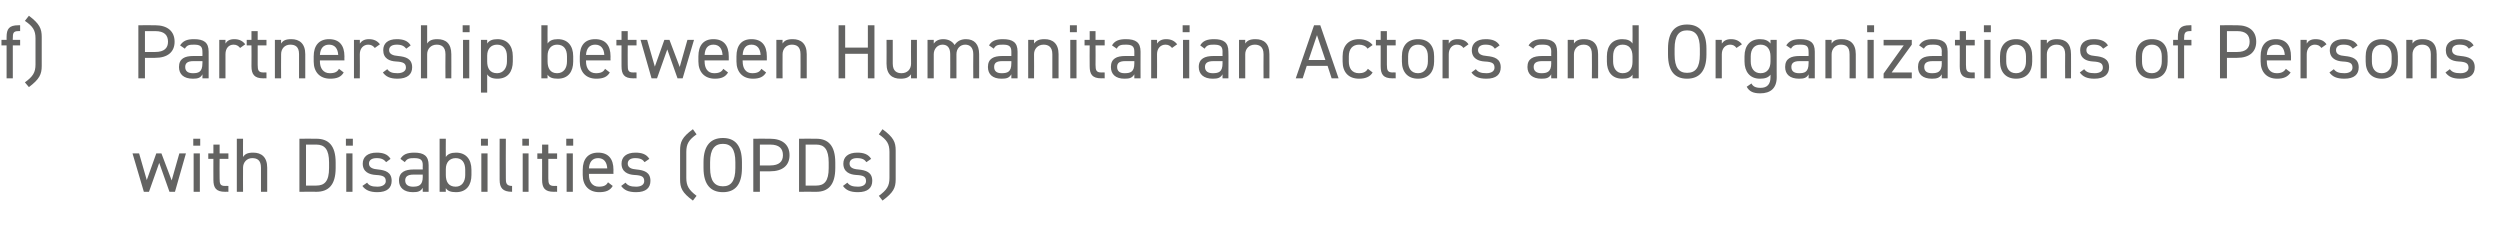
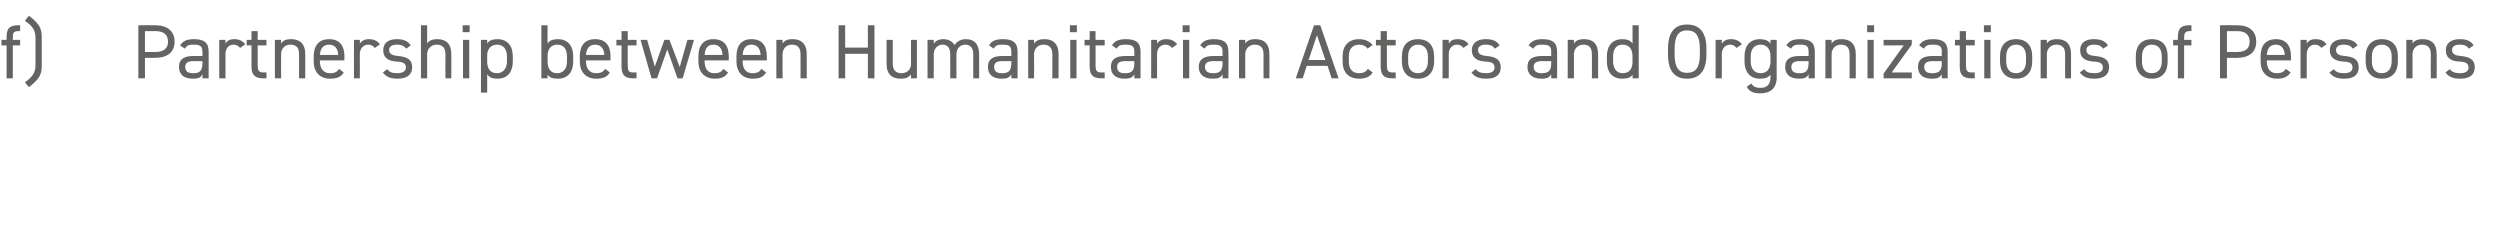
<svg xmlns="http://www.w3.org/2000/svg" version="1.1" width="683px" height="62.6px" viewBox="0 -5 683 62.6" style="top:-5px">
  <desc>f) Partnership between Humanitarian Actors and Organizations of Persons with Disabilities (OPDs)</desc>
  <defs />
  <g id="Polygon75392">
-     <path d="M 40.7 47.4 L 39.3 47.4 L 36.2 36.9 L 38 36.9 L 40.1 44.2 L 42.7 36.9 L 44.1 36.9 L 46.9 44.3 L 49 36.9 L 50.8 36.9 L 47.8 47.4 L 46.3 47.4 L 43.5 39.5 L 40.7 47.4 Z M 52.9 36.9 L 54.6 36.9 L 54.6 47.4 L 52.9 47.4 L 52.9 36.9 Z M 52.8 32.9 L 54.7 32.9 L 54.7 34.8 L 52.8 34.8 L 52.8 32.9 Z M 56.9 36.9 L 58.3 36.9 L 58.3 34.5 L 60 34.5 L 60 36.9 L 62.4 36.9 L 62.4 38.4 L 60 38.4 C 60 38.4 59.96 43.7 60 43.7 C 60 45.2 60.1 45.8 61.5 45.8 C 61.54 45.76 62.4 45.8 62.4 45.8 L 62.4 47.4 C 62.4 47.4 61.47 47.36 61.5 47.4 C 59 47.4 58.3 46.3 58.3 44.1 C 58.28 44.12 58.3 38.4 58.3 38.4 L 56.9 38.4 L 56.9 36.9 Z M 64.7 32.9 L 66.4 32.9 C 66.4 32.9 66.37 37.89 66.4 37.9 C 66.9 37.1 67.6 36.7 69.2 36.7 C 71.4 36.7 73 37.9 73 40.8 C 73 40.81 73 47.4 73 47.4 L 71.3 47.4 C 71.3 47.4 71.32 40.83 71.3 40.8 C 71.3 38.7 70.2 38.2 68.9 38.2 C 67.4 38.2 66.4 39.4 66.4 40.8 C 66.37 40.81 66.4 47.4 66.4 47.4 L 64.7 47.4 L 64.7 32.9 Z M 81.8 47.4 L 81.8 32.9 C 81.8 32.9 86.44 32.87 86.4 32.9 C 89.7 32.9 91.7 34.7 91.7 39.4 C 91.7 39.4 91.7 40.9 91.7 40.9 C 91.7 45.6 89.7 47.4 86.4 47.4 C 86.44 47.36 81.8 47.4 81.8 47.4 Z M 89.9 40.9 C 89.9 40.9 89.9 39.4 89.9 39.4 C 89.9 35.8 88.7 34.5 86.4 34.5 C 86.44 34.51 83.6 34.5 83.6 34.5 L 83.6 45.7 C 83.6 45.7 86.44 45.72 86.4 45.7 C 88.7 45.7 89.9 44.5 89.9 40.9 Z M 94.6 36.9 L 96.3 36.9 L 96.3 47.4 L 94.6 47.4 L 94.6 36.9 Z M 94.5 32.9 L 96.4 32.9 L 96.4 34.8 L 94.5 34.8 L 94.5 32.9 Z M 105.5 39.3 C 104.9 38.6 104.3 38.2 102.9 38.2 C 101.6 38.2 100.8 38.7 100.8 39.7 C 100.8 40.8 101.9 41.2 103.3 41.3 C 105.2 41.5 107 42 107 44.4 C 107 46.3 105.8 47.5 103.1 47.5 C 101 47.5 99.8 46.9 99 45.8 C 99 45.8 100.3 44.9 100.3 44.9 C 100.8 45.7 101.6 46 103.1 46 C 104.5 46 105.4 45.4 105.4 44.5 C 105.4 43.3 104.7 42.9 102.7 42.8 C 100.9 42.7 99.1 42 99.1 39.7 C 99.1 37.9 100.4 36.7 102.9 36.7 C 104.6 36.7 105.9 37.1 106.7 38.4 C 106.7 38.4 105.5 39.3 105.5 39.3 Z M 113 41.3 C 112.96 41.29 115.5 41.3 115.5 41.3 C 115.5 41.3 115.46 40.07 115.5 40.1 C 115.5 38.6 114.8 38.2 113.1 38.2 C 111.9 38.2 111.2 38.3 110.6 39.3 C 110.6 39.3 109.4 38.4 109.4 38.4 C 110.1 37.2 111.2 36.7 113.2 36.7 C 115.8 36.7 117.1 37.6 117.1 40.1 C 117.14 40.07 117.1 47.4 117.1 47.4 L 115.5 47.4 C 115.5 47.4 115.46 46.33 115.5 46.3 C 114.9 47.3 114.2 47.5 112.8 47.5 C 110.4 47.5 109 46.3 109 44.3 C 109 42 110.7 41.3 113 41.3 Z M 115.5 42.7 C 115.5 42.7 112.96 42.72 113 42.7 C 111.3 42.7 110.7 43.3 110.7 44.3 C 110.7 45.5 111.6 46 112.8 46 C 114.3 46 115.5 45.7 115.5 43.3 C 115.46 43.33 115.5 42.7 115.5 42.7 Z M 121.8 37.9 C 122.3 37.1 123.2 36.7 124.6 36.7 C 127.2 36.7 128.8 38.4 128.8 41.4 C 128.8 41.4 128.8 42.8 128.8 42.8 C 128.8 45.5 127.5 47.5 124.6 47.5 C 123.2 47.5 122.3 47.2 121.8 46.4 C 121.76 46.43 121.8 47.4 121.8 47.4 L 120.1 47.4 L 120.1 32.9 L 121.8 32.9 C 121.8 32.9 121.76 37.91 121.8 37.9 Z M 127.1 42.8 C 127.1 42.8 127.1 41.4 127.1 41.4 C 127.1 39.4 126.2 38.2 124.5 38.2 C 122.8 38.2 121.8 39.4 121.8 41.2 C 121.8 41.2 121.8 42.8 121.8 42.8 C 121.8 44.6 122.5 46 124.5 46 C 126.2 46 127.1 44.6 127.1 42.8 Z M 131.5 36.9 L 133.2 36.9 L 133.2 47.4 L 131.5 47.4 L 131.5 36.9 Z M 131.4 32.9 L 133.3 32.9 L 133.3 34.8 L 131.4 34.8 L 131.4 32.9 Z M 136.5 32.9 L 138.2 32.9 C 138.2 32.9 138.16 43.7 138.2 43.7 C 138.2 44.8 138.2 45.8 139.9 45.8 C 139.9 45.8 139.9 47.4 139.9 47.4 C 137.3 47.4 136.5 46.3 136.5 44.1 C 136.48 44.12 136.5 32.9 136.5 32.9 Z M 142.8 36.9 L 144.4 36.9 L 144.4 47.4 L 142.8 47.4 L 142.8 36.9 Z M 142.7 32.9 L 144.5 32.9 L 144.5 34.8 L 142.7 34.8 L 142.7 32.9 Z M 146.8 36.9 L 148.1 36.9 L 148.1 34.5 L 149.8 34.5 L 149.8 36.9 L 152.2 36.9 L 152.2 38.4 L 149.8 38.4 C 149.8 38.4 149.8 43.7 149.8 43.7 C 149.8 45.2 150 45.8 151.4 45.8 C 151.37 45.76 152.2 45.8 152.2 45.8 L 152.2 47.4 C 152.2 47.4 151.31 47.36 151.3 47.4 C 148.8 47.4 148.1 46.3 148.1 44.1 C 148.12 44.12 148.1 38.4 148.1 38.4 L 146.8 38.4 L 146.8 36.9 Z M 154.8 36.9 L 156.5 36.9 L 156.5 47.4 L 154.8 47.4 L 154.8 36.9 Z M 154.7 32.9 L 156.6 32.9 L 156.6 34.8 L 154.7 34.8 L 154.7 32.9 Z M 167.4 45.8 C 166.7 47 165.6 47.5 163.7 47.5 C 160.9 47.5 159.2 45.7 159.2 42.8 C 159.2 42.8 159.2 41.4 159.2 41.4 C 159.2 38.4 160.7 36.7 163.4 36.7 C 166.2 36.7 167.6 38.4 167.6 41.4 C 167.56 41.39 167.6 42.5 167.6 42.5 L 160.9 42.5 C 160.9 42.5 160.93 42.78 160.9 42.8 C 160.9 44.6 161.8 46 163.6 46 C 165 46 165.7 45.6 166.1 44.8 C 166.1 44.8 167.4 45.8 167.4 45.8 Z M 160.9 41 C 160.9 41 165.9 41 165.9 41 C 165.8 39.3 165 38.2 163.4 38.2 C 161.8 38.2 161 39.3 160.9 41 Z M 176.1 39.3 C 175.6 38.6 175 38.2 173.5 38.2 C 172.3 38.2 171.5 38.7 171.5 39.7 C 171.5 40.8 172.5 41.2 173.9 41.3 C 175.9 41.5 177.7 42 177.7 44.4 C 177.7 46.3 176.5 47.5 173.8 47.5 C 171.6 47.5 170.5 46.9 169.7 45.8 C 169.7 45.8 170.9 44.9 170.9 44.9 C 171.5 45.7 172.3 46 173.8 46 C 175.2 46 176 45.4 176 44.5 C 176 43.3 175.4 42.9 173.3 42.8 C 171.6 42.7 169.8 42 169.8 39.7 C 169.8 37.9 171.1 36.7 173.6 36.7 C 175.3 36.7 176.6 37.1 177.4 38.4 C 177.4 38.4 176.1 39.3 176.1 39.3 Z M 189.3 49.8 C 186.3 47.6 185.8 46.3 185.8 44 C 185.8 44 185.8 36.1 185.8 36.1 C 185.8 33.8 186.3 32.5 189.3 30.3 C 189.3 30.3 190.3 31.7 190.3 31.7 C 188.2 33.2 187.5 34.3 187.5 36.5 C 187.5 36.5 187.5 43.6 187.5 43.6 C 187.5 45.8 188.2 46.9 190.3 48.5 C 190.3 48.5 189.3 49.8 189.3 49.8 Z M 197.5 47.5 C 194.3 47.5 192.2 45.6 192.2 40.9 C 192.2 40.9 192.2 39.3 192.2 39.3 C 192.2 34.6 194.3 32.7 197.5 32.7 C 200.7 32.7 202.7 34.6 202.7 39.3 C 202.7 39.3 202.7 40.9 202.7 40.9 C 202.7 45.6 200.7 47.5 197.5 47.5 Z M 194 40.9 C 194 44.5 195.3 45.9 197.5 45.9 C 199.7 45.9 200.9 44.5 200.9 40.9 C 200.9 40.9 200.9 39.3 200.9 39.3 C 200.9 35.7 199.7 34.3 197.5 34.3 C 195.3 34.3 194 35.7 194 39.3 C 194 39.3 194 40.9 194 40.9 Z M 207.6 41.8 L 207.6 47.4 L 205.8 47.4 L 205.8 32.9 C 205.8 32.9 210.4 32.87 210.4 32.9 C 213.7 32.9 215.7 34.5 215.7 37.4 C 215.7 40.2 213.8 41.8 210.4 41.8 C 210.4 41.84 207.6 41.8 207.6 41.8 Z M 210.4 40.2 C 212.9 40.2 213.9 39.1 213.9 37.4 C 213.9 35.6 212.9 34.5 210.4 34.5 C 210.4 34.51 207.6 34.5 207.6 34.5 L 207.6 40.2 C 207.6 40.2 210.4 40.2 210.4 40.2 Z M 218.3 47.4 L 218.3 32.9 C 218.3 32.9 222.96 32.87 223 32.9 C 226.2 32.9 228.2 34.7 228.2 39.4 C 228.2 39.4 228.2 40.9 228.2 40.9 C 228.2 45.6 226.2 47.4 223 47.4 C 222.96 47.36 218.3 47.4 218.3 47.4 Z M 226.4 40.9 C 226.4 40.9 226.4 39.4 226.4 39.4 C 226.4 35.8 225.2 34.5 223 34.5 C 222.96 34.51 220.1 34.5 220.1 34.5 L 220.1 45.7 C 220.1 45.7 222.96 45.72 223 45.7 C 225.2 45.7 226.4 44.5 226.4 40.9 Z M 236.7 39.3 C 236.2 38.6 235.6 38.2 234.1 38.2 C 232.9 38.2 232.1 38.7 232.1 39.7 C 232.1 40.8 233.1 41.2 234.5 41.3 C 236.5 41.5 238.3 42 238.3 44.4 C 238.3 46.3 237.1 47.5 234.4 47.5 C 232.2 47.5 231.1 46.9 230.3 45.8 C 230.3 45.8 231.5 44.9 231.5 44.9 C 232.1 45.7 232.9 46 234.4 46 C 235.8 46 236.6 45.4 236.6 44.5 C 236.6 43.3 236 42.9 233.9 42.8 C 232.2 42.7 230.4 42 230.4 39.7 C 230.4 37.9 231.7 36.7 234.2 36.7 C 235.9 36.7 237.2 37.1 238 38.4 C 238 38.4 236.7 39.3 236.7 39.3 Z M 240.1 48.5 C 242.3 46.9 243 45.8 243 43.6 C 243 43.6 243 36.5 243 36.5 C 243 34.3 242.3 33.2 240.1 31.7 C 240.1 31.7 241.1 30.3 241.1 30.3 C 244.1 32.5 244.7 33.8 244.7 36.1 C 244.7 36.1 244.7 44 244.7 44 C 244.7 46.3 244.1 47.6 241.1 49.8 C 241.1 49.8 240.1 48.5 240.1 48.5 Z " stroke="none" fill="#636362" />
-   </g>
+     </g>
  <g id="Polygon75391">
    <path d="M 1.8 5.9 C 1.8 5.9 1.78 5.1 1.8 5.1 C 1.8 2.9 2.5 1.9 5 1.9 C 4.98 1.87 5.5 1.9 5.5 1.9 L 5.5 3.5 C 5.5 3.5 5.04 3.46 5 3.5 C 3.6 3.5 3.5 4.1 3.5 5.5 C 3.46 5.52 3.5 5.9 3.5 5.9 L 5.5 5.9 L 5.5 7.4 L 3.5 7.4 L 3.5 16.4 L 1.8 16.4 L 1.8 7.4 L 0.4 7.4 L 0.4 5.9 L 1.8 5.9 Z M 6.8 17.5 C 9 15.9 9.7 14.8 9.7 12.6 C 9.7 12.6 9.7 5.5 9.7 5.5 C 9.7 3.3 9 2.2 6.8 0.7 C 6.8 0.7 7.9 -0.7 7.9 -0.7 C 10.8 1.5 11.4 2.8 11.4 5.1 C 11.4 5.1 11.4 13 11.4 13 C 11.4 15.3 10.8 16.6 7.9 18.8 C 7.9 18.8 6.8 17.5 6.8 17.5 Z M 39.6 10.8 L 39.6 16.4 L 37.8 16.4 L 37.8 1.9 C 37.8 1.9 42.4 1.87 42.4 1.9 C 45.7 1.9 47.7 3.5 47.7 6.4 C 47.7 9.2 45.8 10.8 42.4 10.8 C 42.4 10.84 39.6 10.8 39.6 10.8 Z M 42.4 9.2 C 44.9 9.2 45.9 8.1 45.9 6.4 C 45.9 4.6 44.9 3.5 42.4 3.5 C 42.4 3.51 39.6 3.5 39.6 3.5 L 39.6 9.2 C 39.6 9.2 42.4 9.2 42.4 9.2 Z M 52.8 10.3 C 52.84 10.29 55.3 10.3 55.3 10.3 C 55.3 10.3 55.34 9.07 55.3 9.1 C 55.3 7.6 54.6 7.2 53 7.2 C 51.7 7.2 51.1 7.3 50.5 8.3 C 50.5 8.3 49.2 7.4 49.2 7.4 C 50 6.2 51 5.7 53 5.7 C 55.7 5.7 57 6.6 57 9.1 C 57.02 9.07 57 16.4 57 16.4 L 55.3 16.4 C 55.3 16.4 55.34 15.33 55.3 15.3 C 54.8 16.3 54 16.5 52.7 16.5 C 50.2 16.5 48.9 15.3 48.9 13.3 C 48.9 11 50.5 10.3 52.8 10.3 Z M 55.3 11.7 C 55.3 11.7 52.84 11.72 52.8 11.7 C 51.2 11.7 50.6 12.3 50.6 13.3 C 50.6 14.5 51.4 15 52.7 15 C 54.2 15 55.3 14.7 55.3 12.3 C 55.34 12.33 55.3 11.7 55.3 11.7 Z M 65.6 8.1 C 65.1 7.5 64.6 7.2 63.8 7.2 C 62.5 7.2 61.6 8.2 61.6 9.8 C 61.58 9.79 61.6 16.4 61.6 16.4 L 59.9 16.4 L 59.9 5.9 L 61.6 5.9 C 61.6 5.9 61.58 6.89 61.6 6.9 C 62 6.2 62.7 5.7 64 5.7 C 65.4 5.7 66.3 6.2 67 7.1 C 67 7.1 65.6 8.1 65.6 8.1 Z M 67.4 5.9 L 68.7 5.9 L 68.7 3.5 L 70.4 3.5 L 70.4 5.9 L 72.8 5.9 L 72.8 7.4 L 70.4 7.4 C 70.4 7.4 70.42 12.7 70.4 12.7 C 70.4 14.2 70.6 14.8 72 14.8 C 71.99 14.76 72.8 14.8 72.8 14.8 L 72.8 16.4 C 72.8 16.4 71.93 16.36 71.9 16.4 C 69.5 16.4 68.7 15.3 68.7 13.1 C 68.74 13.12 68.7 7.4 68.7 7.4 L 67.4 7.4 L 67.4 5.9 Z M 75.1 5.9 L 76.8 5.9 C 76.8 5.9 76.76 6.89 76.8 6.9 C 77.3 6.1 78 5.7 79.6 5.7 C 81.8 5.7 83.4 6.9 83.4 9.8 C 83.39 9.81 83.4 16.4 83.4 16.4 L 81.7 16.4 C 81.7 16.4 81.71 9.83 81.7 9.8 C 81.7 7.7 80.6 7.2 79.3 7.2 C 77.7 7.2 76.8 8.4 76.8 9.8 C 76.76 9.81 76.8 16.4 76.8 16.4 L 75.1 16.4 L 75.1 5.9 Z M 93.9 14.8 C 93.2 16 92.1 16.5 90.2 16.5 C 87.4 16.5 85.7 14.7 85.7 11.8 C 85.7 11.8 85.7 10.4 85.7 10.4 C 85.7 7.4 87.2 5.7 89.9 5.7 C 92.7 5.7 94.1 7.4 94.1 10.4 C 94.06 10.39 94.1 11.5 94.1 11.5 L 87.4 11.5 C 87.4 11.5 87.43 11.78 87.4 11.8 C 87.4 13.6 88.3 15 90.1 15 C 91.5 15 92.2 14.6 92.6 13.8 C 92.6 13.8 93.9 14.8 93.9 14.8 Z M 87.4 10 C 87.4 10 92.4 10 92.4 10 C 92.3 8.3 91.5 7.2 89.9 7.2 C 88.3 7.2 87.5 8.3 87.4 10 Z M 102.4 8.1 C 101.9 7.5 101.4 7.2 100.6 7.2 C 99.3 7.2 98.3 8.2 98.3 9.8 C 98.35 9.79 98.3 16.4 98.3 16.4 L 96.7 16.4 L 96.7 5.9 L 98.3 5.9 C 98.3 5.9 98.35 6.89 98.3 6.9 C 98.8 6.2 99.5 5.7 100.8 5.7 C 102.2 5.7 103.1 6.2 103.8 7.1 C 103.8 7.1 102.4 8.1 102.4 8.1 Z M 111 8.3 C 110.4 7.6 109.8 7.2 108.4 7.2 C 107.1 7.2 106.3 7.7 106.3 8.7 C 106.3 9.8 107.4 10.2 108.8 10.3 C 110.8 10.5 112.6 11 112.6 13.4 C 112.6 15.3 111.3 16.5 108.6 16.5 C 106.5 16.5 105.4 15.9 104.6 14.8 C 104.6 14.8 105.8 13.9 105.8 13.9 C 106.4 14.7 107.1 15 108.6 15 C 110 15 110.9 14.4 110.9 13.5 C 110.9 12.3 110.2 11.9 108.2 11.8 C 106.4 11.7 104.7 11 104.7 8.7 C 104.7 6.9 105.9 5.7 108.4 5.7 C 110.1 5.7 111.4 6.1 112.2 7.4 C 112.2 7.4 111 8.3 111 8.3 Z M 115 1.9 L 116.7 1.9 C 116.7 1.9 116.7 6.89 116.7 6.9 C 117.2 6.1 118 5.7 119.5 5.7 C 121.8 5.7 123.3 6.9 123.3 9.8 C 123.33 9.81 123.3 16.4 123.3 16.4 L 121.7 16.4 C 121.7 16.4 121.65 9.83 121.7 9.8 C 121.7 7.7 120.5 7.2 119.3 7.2 C 117.7 7.2 116.7 8.4 116.7 9.8 C 116.7 9.81 116.7 16.4 116.7 16.4 L 115 16.4 L 115 1.9 Z M 126.5 5.9 L 128.2 5.9 L 128.2 16.4 L 126.5 16.4 L 126.5 5.9 Z M 126.4 1.9 L 128.3 1.9 L 128.3 3.8 L 126.4 3.8 L 126.4 1.9 Z M 135.9 5.7 C 138.5 5.7 140.1 7.4 140.1 10.4 C 140.1 10.4 140.1 11.8 140.1 11.8 C 140.1 14.5 138.8 16.5 135.9 16.5 C 134.5 16.5 133.6 16.1 133.1 15.3 C 133.08 15.31 133.1 20.3 133.1 20.3 L 131.4 20.3 L 131.4 5.9 L 133.1 5.9 C 133.1 5.9 133.08 6.91 133.1 6.9 C 133.6 6.1 134.5 5.7 135.9 5.7 Z M 138.5 11.8 C 138.5 11.8 138.5 10.4 138.5 10.4 C 138.5 8.4 137.5 7.2 135.8 7.2 C 134.1 7.2 133.1 8.4 133.1 10.2 C 133.1 10.2 133.1 11.8 133.1 11.8 C 133.1 13.6 133.8 15 135.8 15 C 137.5 15 138.5 13.6 138.5 11.8 Z M 149.6 6.9 C 150.1 6.1 151 5.7 152.4 5.7 C 155 5.7 156.6 7.4 156.6 10.4 C 156.6 10.4 156.6 11.8 156.6 11.8 C 156.6 14.5 155.3 16.5 152.4 16.5 C 151 16.5 150.1 16.2 149.6 15.4 C 149.56 15.43 149.6 16.4 149.6 16.4 L 147.9 16.4 L 147.9 1.9 L 149.6 1.9 C 149.6 1.9 149.56 6.91 149.6 6.9 Z M 154.9 11.8 C 154.9 11.8 154.9 10.4 154.9 10.4 C 154.9 8.4 154 7.2 152.2 7.2 C 150.6 7.2 149.6 8.4 149.6 10.2 C 149.6 10.2 149.6 11.8 149.6 11.8 C 149.6 13.6 150.3 15 152.2 15 C 154 15 154.9 13.6 154.9 11.8 Z M 166.6 14.8 C 165.9 16 164.8 16.5 162.9 16.5 C 160.1 16.5 158.4 14.7 158.4 11.8 C 158.4 11.8 158.4 10.4 158.4 10.4 C 158.4 7.4 159.8 5.7 162.6 5.7 C 165.4 5.7 166.8 7.4 166.8 10.4 C 166.76 10.39 166.8 11.5 166.8 11.5 L 160.1 11.5 C 160.1 11.5 160.12 11.78 160.1 11.8 C 160.1 13.6 161 15 162.8 15 C 164.2 15 164.9 14.6 165.3 13.8 C 165.3 13.8 166.6 14.8 166.6 14.8 Z M 160.1 10 C 160.1 10 165.1 10 165.1 10 C 165 8.3 164.2 7.2 162.6 7.2 C 161 7.2 160.2 8.3 160.1 10 Z M 168.4 5.9 L 169.8 5.9 L 169.8 3.5 L 171.5 3.5 L 171.5 5.9 L 173.9 5.9 L 173.9 7.4 L 171.5 7.4 C 171.5 7.4 171.46 12.7 171.5 12.7 C 171.5 14.2 171.6 14.8 173 14.8 C 173.04 14.76 173.9 14.8 173.9 14.8 L 173.9 16.4 C 173.9 16.4 172.97 16.36 173 16.4 C 170.5 16.4 169.8 15.3 169.8 13.1 C 169.78 13.12 169.8 7.4 169.8 7.4 L 168.4 7.4 L 168.4 5.9 Z M 179.5 16.4 L 178 16.4 L 175 5.9 L 176.8 5.9 L 178.9 13.2 L 181.5 5.9 L 182.9 5.9 L 185.7 13.3 L 187.8 5.9 L 189.6 5.9 L 186.5 16.4 L 185.1 16.4 L 182.3 8.5 L 179.5 16.4 Z M 198.9 14.8 C 198.2 16 197.1 16.5 195.3 16.5 C 192.5 16.5 190.8 14.7 190.8 11.8 C 190.8 11.8 190.8 10.4 190.8 10.4 C 190.8 7.4 192.2 5.7 194.9 5.7 C 197.7 5.7 199.1 7.4 199.1 10.4 C 199.1 10.39 199.1 11.5 199.1 11.5 L 192.5 11.5 C 192.5 11.5 192.46 11.78 192.5 11.8 C 192.5 13.6 193.3 15 195.1 15 C 196.5 15 197.2 14.6 197.6 13.8 C 197.6 13.8 198.9 14.8 198.9 14.8 Z M 192.5 10 C 192.5 10 197.4 10 197.4 10 C 197.3 8.3 196.5 7.2 194.9 7.2 C 193.3 7.2 192.6 8.3 192.5 10 Z M 209.3 14.8 C 208.6 16 207.5 16.5 205.7 16.5 C 202.9 16.5 201.2 14.7 201.2 11.8 C 201.2 11.8 201.2 10.4 201.2 10.4 C 201.2 7.4 202.6 5.7 205.3 5.7 C 208.1 5.7 209.5 7.4 209.5 10.4 C 209.49 10.39 209.5 11.5 209.5 11.5 L 202.9 11.5 C 202.9 11.5 202.85 11.78 202.9 11.8 C 202.9 13.6 203.7 15 205.5 15 C 206.9 15 207.6 14.6 208 13.8 C 208 13.8 209.3 14.8 209.3 14.8 Z M 202.9 10 C 202.9 10 207.8 10 207.8 10 C 207.7 8.3 206.9 7.2 205.3 7.2 C 203.7 7.2 203 8.3 202.9 10 Z M 212.1 5.9 L 213.8 5.9 C 213.8 5.9 213.77 6.89 213.8 6.9 C 214.3 6.1 215 5.7 216.6 5.7 C 218.8 5.7 220.4 6.9 220.4 9.8 C 220.41 9.81 220.4 16.4 220.4 16.4 L 218.7 16.4 C 218.7 16.4 218.73 9.83 218.7 9.8 C 218.7 7.7 217.6 7.2 216.3 7.2 C 214.8 7.2 213.8 8.4 213.8 9.8 C 213.77 9.81 213.8 16.4 213.8 16.4 L 212.1 16.4 L 212.1 5.9 Z M 230.9 8 L 237.1 8 L 237.1 1.9 L 238.9 1.9 L 238.9 16.4 L 237.1 16.4 L 237.1 9.7 L 230.9 9.7 L 230.9 16.4 L 229.1 16.4 L 229.1 1.9 L 230.9 1.9 L 230.9 8 Z M 250.5 16.4 L 248.9 16.4 C 248.9 16.4 248.86 15.33 248.9 15.3 C 248.3 16.1 247.6 16.5 246 16.5 C 243.8 16.5 242.2 15.4 242.2 12.4 C 242.23 12.41 242.2 5.9 242.2 5.9 L 243.9 5.9 C 243.9 5.9 243.91 12.39 243.9 12.4 C 243.9 14.5 245.1 15 246.3 15 C 247.9 15 248.9 13.9 248.9 12.4 C 248.86 12.41 248.9 5.9 248.9 5.9 L 250.5 5.9 L 250.5 16.4 Z M 253.4 5.9 L 255.1 5.9 C 255.1 5.9 255.1 6.89 255.1 6.9 C 255.6 6.2 256.4 5.7 257.7 5.7 C 259.1 5.7 260.2 6.3 260.8 7.3 C 261.5 6.2 262.6 5.7 263.9 5.7 C 266.2 5.7 267.5 7.1 267.5 9.8 C 267.53 9.81 267.5 16.4 267.5 16.4 L 265.9 16.4 C 265.9 16.4 265.85 9.83 265.9 9.8 C 265.9 7.9 264.9 7.2 263.7 7.2 C 262.3 7.2 261.3 8.3 261.3 9.8 C 261.31 9.81 261.3 16.4 261.3 16.4 L 259.6 16.4 C 259.6 16.4 259.63 9.83 259.6 9.8 C 259.6 7.9 258.7 7.2 257.5 7.2 C 256.1 7.2 255.1 8.4 255.1 9.8 C 255.1 9.81 255.1 16.4 255.1 16.4 L 253.4 16.4 L 253.4 5.9 Z M 273.8 10.3 C 273.81 10.29 276.3 10.3 276.3 10.3 C 276.3 10.3 276.31 9.07 276.3 9.1 C 276.3 7.6 275.6 7.2 274 7.2 C 272.7 7.2 272 7.3 271.5 8.3 C 271.5 8.3 270.2 7.4 270.2 7.4 C 270.9 6.2 272 5.7 274 5.7 C 276.7 5.7 278 6.6 278 9.1 C 277.99 9.07 278 16.4 278 16.4 L 276.3 16.4 C 276.3 16.4 276.31 15.33 276.3 15.3 C 275.7 16.3 275 16.5 273.6 16.5 C 271.2 16.5 269.9 15.3 269.9 13.3 C 269.9 11 271.5 10.3 273.8 10.3 Z M 276.3 11.7 C 276.3 11.7 273.81 11.72 273.8 11.7 C 272.1 11.7 271.6 12.3 271.6 13.3 C 271.6 14.5 272.4 15 273.6 15 C 275.2 15 276.3 14.7 276.3 12.3 C 276.31 12.33 276.3 11.7 276.3 11.7 Z M 280.9 5.9 L 282.5 5.9 C 282.5 5.9 282.54 6.89 282.5 6.9 C 283.1 6.1 283.8 5.7 285.4 5.7 C 287.6 5.7 289.2 6.9 289.2 9.8 C 289.18 9.81 289.2 16.4 289.2 16.4 L 287.5 16.4 C 287.5 16.4 287.5 9.83 287.5 9.8 C 287.5 7.7 286.3 7.2 285.1 7.2 C 283.5 7.2 282.5 8.4 282.5 9.8 C 282.54 9.81 282.5 16.4 282.5 16.4 L 280.9 16.4 L 280.9 5.9 Z M 292.4 5.9 L 294.1 5.9 L 294.1 16.4 L 292.4 16.4 L 292.4 5.9 Z M 292.3 1.9 L 294.2 1.9 L 294.2 3.8 L 292.3 3.8 L 292.3 1.9 Z M 296.3 5.9 L 297.7 5.9 L 297.7 3.5 L 299.3 3.5 L 299.3 5.9 L 301.8 5.9 L 301.8 7.4 L 299.3 7.4 C 299.3 7.4 299.34 12.7 299.3 12.7 C 299.3 14.2 299.5 14.8 300.9 14.8 C 300.92 14.76 301.8 14.8 301.8 14.8 L 301.8 16.4 C 301.8 16.4 300.85 16.36 300.9 16.4 C 298.4 16.4 297.7 15.3 297.7 13.1 C 297.66 13.12 297.7 7.4 297.7 7.4 L 296.3 7.4 L 296.3 5.9 Z M 307.4 10.3 C 307.41 10.29 309.9 10.3 309.9 10.3 C 309.9 10.3 309.9 9.07 309.9 9.1 C 309.9 7.6 309.2 7.2 307.6 7.2 C 306.3 7.2 305.6 7.3 305.1 8.3 C 305.1 8.3 303.8 7.4 303.8 7.4 C 304.5 6.2 305.6 5.7 307.6 5.7 C 310.3 5.7 311.6 6.6 311.6 9.1 C 311.58 9.07 311.6 16.4 311.6 16.4 L 309.9 16.4 C 309.9 16.4 309.9 15.33 309.9 15.3 C 309.3 16.3 308.6 16.5 307.2 16.5 C 304.8 16.5 303.5 15.3 303.5 13.3 C 303.5 11 305.1 10.3 307.4 10.3 Z M 309.9 11.7 C 309.9 11.7 307.41 11.72 307.4 11.7 C 305.7 11.7 305.2 12.3 305.2 13.3 C 305.2 14.5 306 15 307.2 15 C 308.8 15 309.9 14.7 309.9 12.3 C 309.9 12.33 309.9 11.7 309.9 11.7 Z M 320.2 8.1 C 319.7 7.5 319.2 7.2 318.4 7.2 C 317.1 7.2 316.1 8.2 316.1 9.8 C 316.14 9.79 316.1 16.4 316.1 16.4 L 314.5 16.4 L 314.5 5.9 L 316.1 5.9 C 316.1 5.9 316.14 6.89 316.1 6.9 C 316.6 6.2 317.3 5.7 318.6 5.7 C 320 5.7 320.9 6.2 321.6 7.1 C 321.6 7.1 320.2 8.1 320.2 8.1 Z M 323.2 5.9 L 324.9 5.9 L 324.9 16.4 L 323.2 16.4 L 323.2 5.9 Z M 323.1 1.9 L 325 1.9 L 325 3.8 L 323.1 3.8 L 323.1 1.9 Z M 331.5 10.3 C 331.47 10.29 334 10.3 334 10.3 C 334 10.3 333.97 9.07 334 9.1 C 334 7.6 333.3 7.2 331.6 7.2 C 330.4 7.2 329.7 7.3 329.1 8.3 C 329.1 8.3 327.9 7.4 327.9 7.4 C 328.6 6.2 329.7 5.7 331.7 5.7 C 334.3 5.7 335.6 6.6 335.6 9.1 C 335.65 9.07 335.6 16.4 335.6 16.4 L 334 16.4 C 334 16.4 333.97 15.33 334 15.3 C 333.4 16.3 332.7 16.5 331.3 16.5 C 328.9 16.5 327.5 15.3 327.5 13.3 C 327.5 11 329.2 10.3 331.5 10.3 Z M 334 11.7 C 334 11.7 331.47 11.72 331.5 11.7 C 329.8 11.7 329.2 12.3 329.2 13.3 C 329.2 14.5 330.1 15 331.3 15 C 332.9 15 334 14.7 334 12.3 C 333.97 12.33 334 11.7 334 11.7 Z M 338.5 5.9 L 340.2 5.9 C 340.2 5.9 340.2 6.89 340.2 6.9 C 340.7 6.1 341.5 5.7 343 5.7 C 345.3 5.7 346.8 6.9 346.8 9.8 C 346.84 9.81 346.8 16.4 346.8 16.4 L 345.2 16.4 C 345.2 16.4 345.16 9.83 345.2 9.8 C 345.2 7.7 344 7.2 342.8 7.2 C 341.2 7.2 340.2 8.4 340.2 9.8 C 340.2 9.81 340.2 16.4 340.2 16.4 L 338.5 16.4 L 338.5 5.9 Z M 354 16.4 L 359 1.9 L 360.7 1.9 L 365.7 16.4 L 363.8 16.4 L 362.7 13 L 357 13 L 355.9 16.4 L 354 16.4 Z M 357.5 11.4 L 362.1 11.4 L 359.8 4.6 L 357.5 11.4 Z M 375 14.8 C 374.3 16 373 16.5 371.3 16.5 C 368.4 16.5 366.8 14.7 366.8 11.8 C 366.8 11.8 366.8 10.4 366.8 10.4 C 366.8 7.4 368.5 5.7 371.3 5.7 C 372.9 5.7 374.2 6.3 375 7.3 C 375 7.3 373.6 8.3 373.6 8.3 C 373.2 7.6 372.3 7.2 371.3 7.2 C 369.5 7.2 368.5 8.4 368.5 10.4 C 368.5 10.4 368.5 11.8 368.5 11.8 C 368.5 13.6 369.3 15 371.3 15 C 372.3 15 373.2 14.7 373.7 13.8 C 373.7 13.8 375 14.8 375 14.8 Z M 375.9 5.9 L 377.2 5.9 L 377.2 3.5 L 378.9 3.5 L 378.9 5.9 L 381.3 5.9 L 381.3 7.4 L 378.9 7.4 C 378.9 7.4 378.88 12.7 378.9 12.7 C 378.9 14.2 379.1 14.8 380.5 14.8 C 380.46 14.76 381.3 14.8 381.3 14.8 L 381.3 16.4 C 381.3 16.4 380.4 16.36 380.4 16.4 C 377.9 16.4 377.2 15.3 377.2 13.1 C 377.2 13.12 377.2 7.4 377.2 7.4 L 375.9 7.4 L 375.9 5.9 Z M 391.8 11.8 C 391.8 14.5 390.4 16.5 387.4 16.5 C 384.6 16.5 383 14.7 383 11.8 C 383 11.8 383 10.4 383 10.4 C 383 7.4 384.6 5.7 387.4 5.7 C 390.2 5.7 391.8 7.4 391.8 10.4 C 391.8 10.4 391.8 11.8 391.8 11.8 Z M 390.1 11.8 C 390.1 11.8 390.1 10.4 390.1 10.4 C 390.1 8.4 389.1 7.2 387.4 7.2 C 385.7 7.2 384.7 8.4 384.7 10.4 C 384.7 10.4 384.7 11.8 384.7 11.8 C 384.7 13.6 385.5 15 387.4 15 C 389.2 15 390.1 13.6 390.1 11.8 Z M 399.8 8.1 C 399.4 7.5 398.8 7.2 398 7.2 C 396.8 7.2 395.8 8.2 395.8 9.8 C 395.79 9.79 395.8 16.4 395.8 16.4 L 394.1 16.4 L 394.1 5.9 L 395.8 5.9 C 395.8 5.9 395.79 6.89 395.8 6.9 C 396.2 6.2 396.9 5.7 398.2 5.7 C 399.7 5.7 400.6 6.2 401.2 7.1 C 401.2 7.1 399.8 8.1 399.8 8.1 Z M 408.4 8.3 C 407.9 7.6 407.3 7.2 405.8 7.2 C 404.6 7.2 403.8 7.7 403.8 8.7 C 403.8 9.8 404.8 10.2 406.2 10.3 C 408.2 10.5 410 11 410 13.4 C 410 15.3 408.8 16.5 406.1 16.5 C 403.9 16.5 402.8 15.9 402 14.8 C 402 14.8 403.2 13.9 403.2 13.9 C 403.8 14.7 404.6 15 406.1 15 C 407.5 15 408.3 14.4 408.3 13.5 C 408.3 12.3 407.7 11.9 405.6 11.8 C 403.9 11.7 402.1 11 402.1 8.7 C 402.1 6.9 403.4 5.7 405.9 5.7 C 407.6 5.7 408.9 6.1 409.7 7.4 C 409.7 7.4 408.4 8.3 408.4 8.3 Z M 421.3 10.3 C 421.26 10.29 423.8 10.3 423.8 10.3 C 423.8 10.3 423.76 9.07 423.8 9.1 C 423.8 7.6 423.1 7.2 421.4 7.2 C 420.2 7.2 419.5 7.3 418.9 8.3 C 418.9 8.3 417.6 7.4 417.6 7.4 C 418.4 6.2 419.5 5.7 421.4 5.7 C 424.1 5.7 425.4 6.6 425.4 9.1 C 425.44 9.07 425.4 16.4 425.4 16.4 L 423.8 16.4 C 423.8 16.4 423.76 15.33 423.8 15.3 C 423.2 16.3 422.5 16.5 421.1 16.5 C 418.7 16.5 417.3 15.3 417.3 13.3 C 417.3 11 418.9 10.3 421.3 10.3 Z M 423.8 11.7 C 423.8 11.7 421.26 11.72 421.3 11.7 C 419.6 11.7 419 12.3 419 13.3 C 419 14.5 419.9 15 421.1 15 C 422.6 15 423.8 14.7 423.8 12.3 C 423.76 12.33 423.8 11.7 423.8 11.7 Z M 428.3 5.9 L 430 5.9 C 430 5.9 429.99 6.89 430 6.9 C 430.5 6.1 431.3 5.7 432.8 5.7 C 435.1 5.7 436.6 6.9 436.6 9.8 C 436.63 9.81 436.6 16.4 436.6 16.4 L 434.9 16.4 C 434.9 16.4 434.95 9.83 434.9 9.8 C 434.9 7.7 433.8 7.2 432.6 7.2 C 431 7.2 430 8.4 430 9.8 C 429.99 9.81 430 16.4 430 16.4 L 428.3 16.4 L 428.3 5.9 Z M 446 1.9 L 447.7 1.9 L 447.7 16.4 L 446 16.4 C 446 16.4 446.04 15.43 446 15.4 C 445.5 16.2 444.6 16.5 443.2 16.5 C 440.3 16.5 439 14.5 439 11.8 C 439 11.8 439 10.4 439 10.4 C 439 7.4 440.6 5.7 443.2 5.7 C 444.6 5.7 445.5 6.1 446 6.9 C 446.04 6.91 446 1.9 446 1.9 Z M 446 11.9 C 446 11.9 446 10.4 446 10.4 C 446 8.4 445.1 7.2 443.3 7.2 C 441.6 7.2 440.7 8.4 440.7 10.4 C 440.7 10.4 440.7 11.8 440.7 11.8 C 440.7 13.6 441.6 15 443.3 15 C 445.2 15 446 13.7 446 11.9 Z M 460.9 16.5 C 457.7 16.5 455.7 14.6 455.7 9.9 C 455.7 9.9 455.7 8.3 455.7 8.3 C 455.7 3.6 457.7 1.7 460.9 1.7 C 464.1 1.7 466.2 3.6 466.2 8.3 C 466.2 8.3 466.2 9.9 466.2 9.9 C 466.2 14.6 464.1 16.5 460.9 16.5 Z M 457.5 9.9 C 457.5 13.5 458.7 14.9 460.9 14.9 C 463.2 14.9 464.4 13.5 464.4 9.9 C 464.4 9.9 464.4 8.3 464.4 8.3 C 464.4 4.7 463.2 3.3 460.9 3.3 C 458.7 3.3 457.5 4.7 457.5 8.3 C 457.5 8.3 457.5 9.9 457.5 9.9 Z M 474.4 8.1 C 474 7.5 473.4 7.2 472.7 7.2 C 471.4 7.2 470.4 8.2 470.4 9.8 C 470.42 9.79 470.4 16.4 470.4 16.4 L 468.7 16.4 L 468.7 5.9 L 470.4 5.9 C 470.4 5.9 470.42 6.89 470.4 6.9 C 470.9 6.2 471.6 5.7 472.9 5.7 C 474.3 5.7 475.2 6.2 475.9 7.1 C 475.9 7.1 474.4 8.1 474.4 8.1 Z M 483.7 5.9 L 485.4 5.9 C 485.4 5.9 485.37 16.15 485.4 16.1 C 485.4 19.1 483.7 20.5 480.9 20.5 C 479 20.5 477.9 20 477.2 18.7 C 477.2 18.7 478.5 17.8 478.5 17.8 C 478.9 18.6 479.6 19 481 19 C 482.8 19 483.7 18 483.7 16.1 C 483.7 16.1 483.7 15.4 483.7 15.4 C 483.1 16.2 482.2 16.5 480.8 16.5 C 478 16.5 476.6 14.5 476.6 11.8 C 476.6 11.8 476.6 10.4 476.6 10.4 C 476.6 7.4 478.2 5.7 480.8 5.7 C 482.2 5.7 483.1 6.1 483.7 6.9 C 483.69 6.91 483.7 5.9 483.7 5.9 Z M 483.7 11.8 C 483.7 11.8 483.7 10.4 483.7 10.4 C 483.7 8.4 482.7 7.2 481 7.2 C 479.3 7.2 478.3 8.4 478.3 10.4 C 478.3 10.4 478.3 11.8 478.3 11.8 C 478.3 13.6 479.2 15 481 15 C 482.9 15 483.7 13.6 483.7 11.8 Z M 491.6 10.3 C 491.65 10.29 494.1 10.3 494.1 10.3 C 494.1 10.3 494.14 9.07 494.1 9.1 C 494.1 7.6 493.5 7.2 491.8 7.2 C 490.6 7.2 489.9 7.3 489.3 8.3 C 489.3 8.3 488 7.4 488 7.4 C 488.8 6.2 489.8 5.7 491.8 5.7 C 494.5 5.7 495.8 6.6 495.8 9.1 C 495.82 9.07 495.8 16.4 495.8 16.4 L 494.1 16.4 C 494.1 16.4 494.14 15.33 494.1 15.3 C 493.6 16.3 492.8 16.5 491.5 16.5 C 489 16.5 487.7 15.3 487.7 13.3 C 487.7 11 489.3 10.3 491.6 10.3 Z M 494.1 11.7 C 494.1 11.7 491.65 11.72 491.6 11.7 C 490 11.7 489.4 12.3 489.4 13.3 C 489.4 14.5 490.2 15 491.5 15 C 493 15 494.1 14.7 494.1 12.3 C 494.14 12.33 494.1 11.7 494.1 11.7 Z M 498.7 5.9 L 500.4 5.9 C 500.4 5.9 500.38 6.89 500.4 6.9 C 500.9 6.1 501.6 5.7 503.2 5.7 C 505.4 5.7 507 6.9 507 9.8 C 507.02 9.81 507 16.4 507 16.4 L 505.3 16.4 C 505.3 16.4 505.34 9.83 505.3 9.8 C 505.3 7.7 504.2 7.2 502.9 7.2 C 501.4 7.2 500.4 8.4 500.4 9.8 C 500.38 9.81 500.4 16.4 500.4 16.4 L 498.7 16.4 L 498.7 5.9 Z M 510.2 5.9 L 511.9 5.9 L 511.9 16.4 L 510.2 16.4 L 510.2 5.9 Z M 510.1 1.9 L 512 1.9 L 512 3.8 L 510.1 3.8 L 510.1 1.9 Z M 520.1 7.4 L 514.6 7.4 L 514.6 5.9 L 522.3 5.9 L 522.3 7.2 L 516.8 14.8 L 522.3 14.8 L 522.3 16.4 L 514.6 16.4 L 514.6 15.1 L 520.1 7.4 Z M 528 10.3 C 527.95 10.29 530.5 10.3 530.5 10.3 C 530.5 10.3 530.45 9.07 530.5 9.1 C 530.5 7.6 529.8 7.2 528.1 7.2 C 526.9 7.2 526.2 7.3 525.6 8.3 C 525.6 8.3 524.3 7.4 524.3 7.4 C 525.1 6.2 526.1 5.7 528.1 5.7 C 530.8 5.7 532.1 6.6 532.1 9.1 C 532.13 9.07 532.1 16.4 532.1 16.4 L 530.5 16.4 C 530.5 16.4 530.45 15.33 530.5 15.3 C 529.9 16.3 529.1 16.5 527.8 16.5 C 525.3 16.5 524 15.3 524 13.3 C 524 11 525.6 10.3 528 10.3 Z M 530.5 11.7 C 530.5 11.7 527.95 11.72 528 11.7 C 526.3 11.7 525.7 12.3 525.7 13.3 C 525.7 14.5 526.5 15 527.8 15 C 529.3 15 530.5 14.7 530.5 12.3 C 530.45 12.33 530.5 11.7 530.5 11.7 Z M 534.1 5.9 L 535.4 5.9 L 535.4 3.5 L 537.1 3.5 L 537.1 5.9 L 539.5 5.9 L 539.5 7.4 L 537.1 7.4 C 537.1 7.4 537.11 12.7 537.1 12.7 C 537.1 14.2 537.3 14.8 538.7 14.8 C 538.68 14.76 539.5 14.8 539.5 14.8 L 539.5 16.4 C 539.5 16.4 538.62 16.36 538.6 16.4 C 536.1 16.4 535.4 15.3 535.4 13.1 C 535.43 13.12 535.4 7.4 535.4 7.4 L 534.1 7.4 L 534.1 5.9 Z M 542.1 5.9 L 543.8 5.9 L 543.8 16.4 L 542.1 16.4 L 542.1 5.9 Z M 542 1.9 L 543.9 1.9 L 543.9 3.8 L 542 3.8 L 542 1.9 Z M 555.2 11.8 C 555.2 14.5 553.8 16.5 550.8 16.5 C 548 16.5 546.4 14.7 546.4 11.8 C 546.4 11.8 546.4 10.4 546.4 10.4 C 546.4 7.4 548 5.7 550.8 5.7 C 553.6 5.7 555.2 7.4 555.2 10.4 C 555.2 10.4 555.2 11.8 555.2 11.8 Z M 553.5 11.8 C 553.5 11.8 553.5 10.4 553.5 10.4 C 553.5 8.4 552.5 7.2 550.8 7.2 C 549.1 7.2 548.1 8.4 548.1 10.4 C 548.1 10.4 548.1 11.8 548.1 11.8 C 548.1 13.6 548.9 15 550.8 15 C 552.6 15 553.5 13.6 553.5 11.8 Z M 557.5 5.9 L 559.2 5.9 C 559.2 5.9 559.2 6.89 559.2 6.9 C 559.7 6.1 560.5 5.7 562 5.7 C 564.3 5.7 565.8 6.9 565.8 9.8 C 565.83 9.81 565.8 16.4 565.8 16.4 L 564.2 16.4 C 564.2 16.4 564.15 9.83 564.2 9.8 C 564.2 7.7 563 7.2 561.8 7.2 C 560.2 7.2 559.2 8.4 559.2 9.8 C 559.2 9.81 559.2 16.4 559.2 16.4 L 557.5 16.4 L 557.5 5.9 Z M 574.6 8.3 C 574 7.6 573.5 7.2 572 7.2 C 570.8 7.2 570 7.7 570 8.7 C 570 9.8 571 10.2 572.4 10.3 C 574.4 10.5 576.2 11 576.2 13.4 C 576.2 15.3 574.9 16.5 572.2 16.5 C 570.1 16.5 569 15.9 568.2 14.8 C 568.2 14.8 569.4 13.9 569.4 13.9 C 570 14.7 570.7 15 572.3 15 C 573.7 15 574.5 14.4 574.5 13.5 C 574.5 12.3 573.8 11.9 571.8 11.8 C 570 11.7 568.3 11 568.3 8.7 C 568.3 6.9 569.5 5.7 572 5.7 C 573.7 5.7 575.1 6.1 575.9 7.4 C 575.9 7.4 574.6 8.3 574.6 8.3 Z M 592.2 11.8 C 592.2 14.5 590.9 16.5 587.9 16.5 C 585.1 16.5 583.5 14.7 583.5 11.8 C 583.5 11.8 583.5 10.4 583.5 10.4 C 583.5 7.4 585.1 5.7 587.9 5.7 C 590.7 5.7 592.2 7.4 592.2 10.4 C 592.2 10.4 592.2 11.8 592.2 11.8 Z M 590.6 11.8 C 590.6 11.8 590.6 10.4 590.6 10.4 C 590.6 8.4 589.6 7.2 587.9 7.2 C 586.2 7.2 585.2 8.4 585.2 10.4 C 585.2 10.4 585.2 11.8 585.2 11.8 C 585.2 13.6 585.9 15 587.9 15 C 589.7 15 590.6 13.6 590.6 11.8 Z M 595 5.9 C 595 5.9 595.02 5.1 595 5.1 C 595 2.9 595.7 1.9 598.2 1.9 C 598.21 1.87 598.7 1.9 598.7 1.9 L 598.7 3.5 C 598.7 3.5 598.27 3.46 598.3 3.5 C 596.9 3.5 596.7 4.1 596.7 5.5 C 596.7 5.52 596.7 5.9 596.7 5.9 L 598.7 5.9 L 598.7 7.4 L 596.7 7.4 L 596.7 16.4 L 595 16.4 L 595 7.4 L 593.7 7.4 L 593.7 5.9 L 595 5.9 Z M 608.4 10.8 L 608.4 16.4 L 606.5 16.4 L 606.5 1.9 C 606.5 1.9 611.17 1.87 611.2 1.9 C 614.5 1.9 616.4 3.5 616.4 6.4 C 616.4 9.2 614.5 10.8 611.2 10.8 C 611.17 10.84 608.4 10.8 608.4 10.8 Z M 611.2 9.2 C 613.6 9.2 614.6 8.1 614.6 6.4 C 614.6 4.6 613.6 3.5 611.2 3.5 C 611.17 3.51 608.4 3.5 608.4 3.5 L 608.4 9.2 C 608.4 9.2 611.17 9.2 611.2 9.2 Z M 625.8 14.8 C 625 16 623.9 16.5 622.1 16.5 C 619.3 16.5 617.6 14.7 617.6 11.8 C 617.6 11.8 617.6 10.4 617.6 10.4 C 617.6 7.4 619 5.7 621.8 5.7 C 624.5 5.7 625.9 7.4 625.9 10.4 C 625.91 10.39 625.9 11.5 625.9 11.5 L 619.3 11.5 C 619.3 11.5 619.27 11.78 619.3 11.8 C 619.3 13.6 620.1 15 622 15 C 623.3 15 624 14.6 624.5 13.8 C 624.5 13.8 625.8 14.8 625.8 14.8 Z M 619.3 10 C 619.3 10 624.2 10 624.2 10 C 624.1 8.3 623.3 7.2 621.8 7.2 C 620.1 7.2 619.4 8.3 619.3 10 Z M 634.2 8.1 C 633.8 7.5 633.2 7.2 632.4 7.2 C 631.2 7.2 630.2 8.2 630.2 9.8 C 630.19 9.79 630.2 16.4 630.2 16.4 L 628.5 16.4 L 628.5 5.9 L 630.2 5.9 C 630.2 5.9 630.19 6.89 630.2 6.9 C 630.6 6.2 631.3 5.7 632.6 5.7 C 634.1 5.7 635 6.2 635.6 7.1 C 635.6 7.1 634.2 8.1 634.2 8.1 Z M 642.8 8.3 C 642.3 7.6 641.7 7.2 640.2 7.2 C 639 7.2 638.2 7.7 638.2 8.7 C 638.2 9.8 639.2 10.2 640.6 10.3 C 642.6 10.5 644.4 11 644.4 13.4 C 644.4 15.3 643.2 16.5 640.5 16.5 C 638.3 16.5 637.2 15.9 636.4 14.8 C 636.4 14.8 637.6 13.9 637.6 13.9 C 638.2 14.7 639 15 640.5 15 C 641.9 15 642.7 14.4 642.7 13.5 C 642.7 12.3 642.1 11.9 640 11.8 C 638.3 11.7 636.5 11 636.5 8.7 C 636.5 6.9 637.8 5.7 640.3 5.7 C 642 5.7 643.3 6.1 644.1 7.4 C 644.1 7.4 642.8 8.3 642.8 8.3 Z M 655.1 11.8 C 655.1 14.5 653.7 16.5 650.7 16.5 C 647.9 16.5 646.3 14.7 646.3 11.8 C 646.3 11.8 646.3 10.4 646.3 10.4 C 646.3 7.4 648 5.7 650.7 5.7 C 653.5 5.7 655.1 7.4 655.1 10.4 C 655.1 10.4 655.1 11.8 655.1 11.8 Z M 653.4 11.8 C 653.4 11.8 653.4 10.4 653.4 10.4 C 653.4 8.4 652.4 7.2 650.7 7.2 C 649 7.2 648 8.4 648 10.4 C 648 10.4 648 11.8 648 11.8 C 648 13.6 648.8 15 650.7 15 C 652.5 15 653.4 13.6 653.4 11.8 Z M 657.4 5.9 L 659.1 5.9 C 659.1 5.9 659.11 6.89 659.1 6.9 C 659.6 6.1 660.4 5.7 661.9 5.7 C 664.2 5.7 665.7 6.9 665.7 9.8 C 665.74 9.81 665.7 16.4 665.7 16.4 L 664.1 16.4 C 664.1 16.4 664.06 9.83 664.1 9.8 C 664.1 7.7 662.9 7.2 661.7 7.2 C 660.1 7.2 659.1 8.4 659.1 9.8 C 659.11 9.81 659.1 16.4 659.1 16.4 L 657.4 16.4 L 657.4 5.9 Z M 674.5 8.3 C 674 7.6 673.4 7.2 671.9 7.2 C 670.7 7.2 669.9 7.7 669.9 8.7 C 669.9 9.8 670.9 10.2 672.3 10.3 C 674.3 10.5 676.1 11 676.1 13.4 C 676.1 15.3 674.9 16.5 672.1 16.5 C 670 16.5 668.9 15.9 668.1 14.8 C 668.1 14.8 669.3 13.9 669.3 13.9 C 669.9 14.7 670.7 15 672.2 15 C 673.6 15 674.4 14.4 674.4 13.5 C 674.4 12.3 673.7 11.9 671.7 11.8 C 669.9 11.7 668.2 11 668.2 8.7 C 668.2 6.9 669.5 5.7 672 5.7 C 673.7 5.7 675 6.1 675.8 7.4 C 675.8 7.4 674.5 8.3 674.5 8.3 Z " stroke="none" fill="#636362" />
  </g>
</svg>